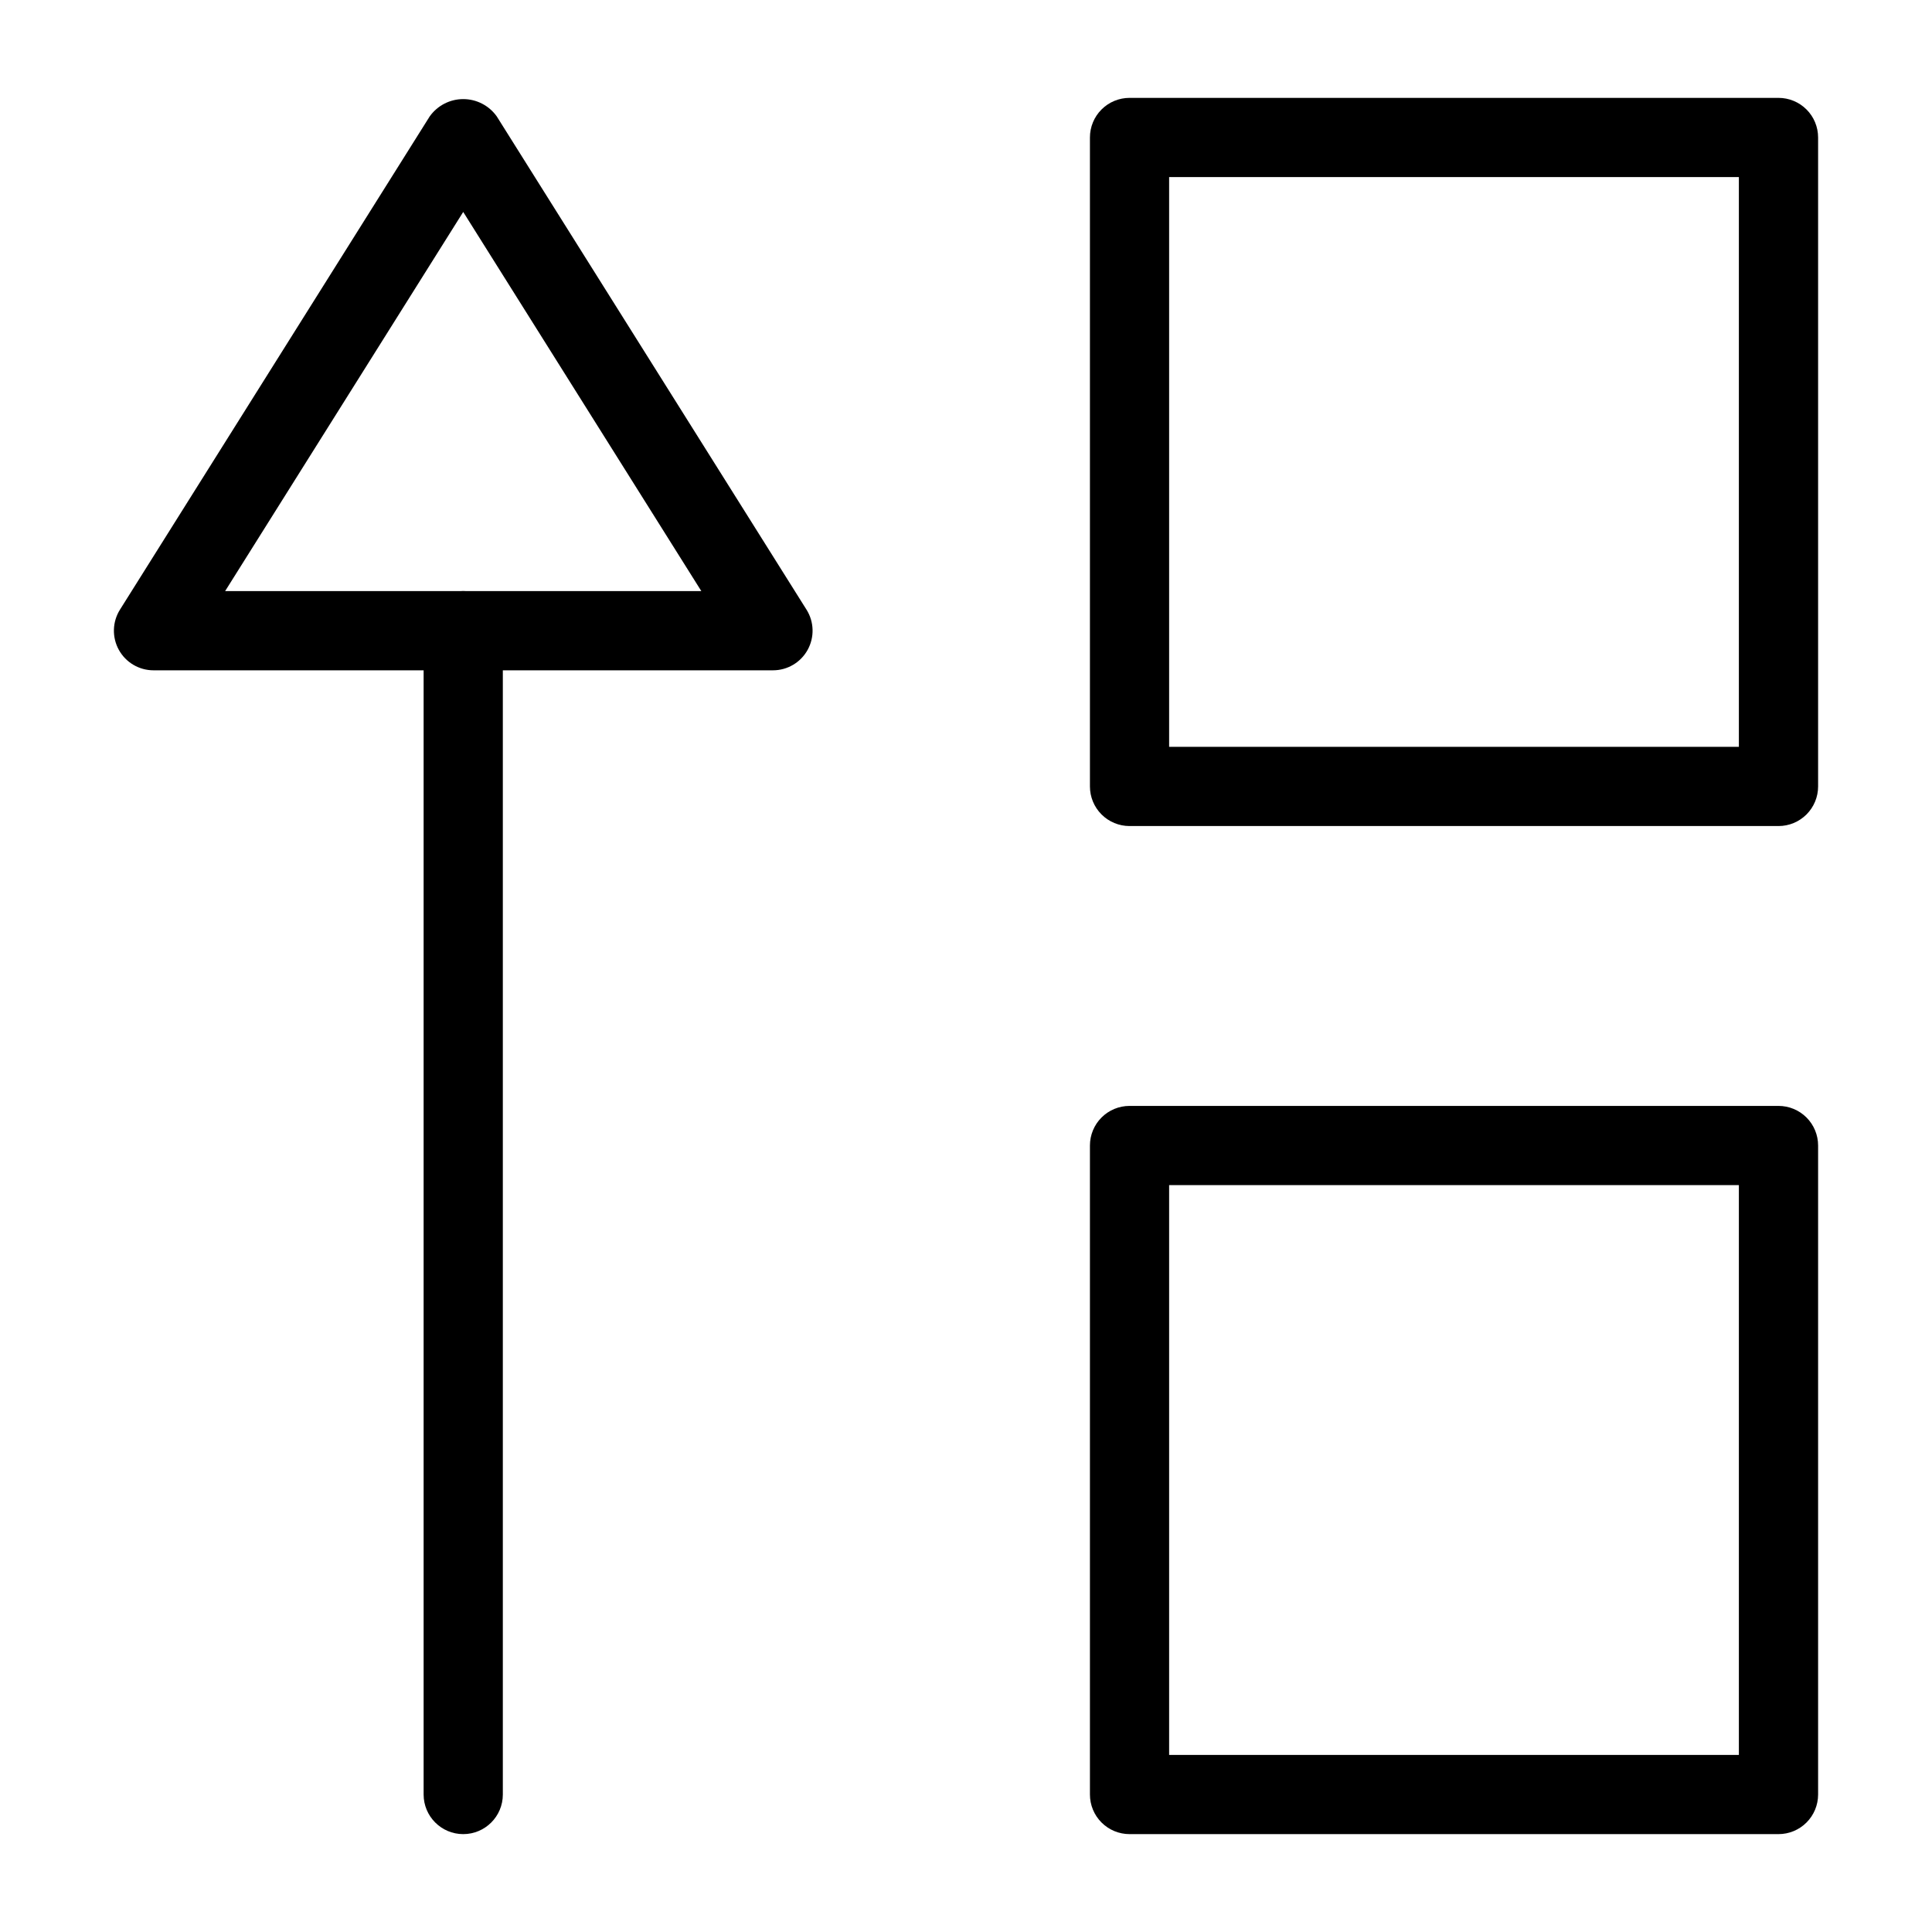
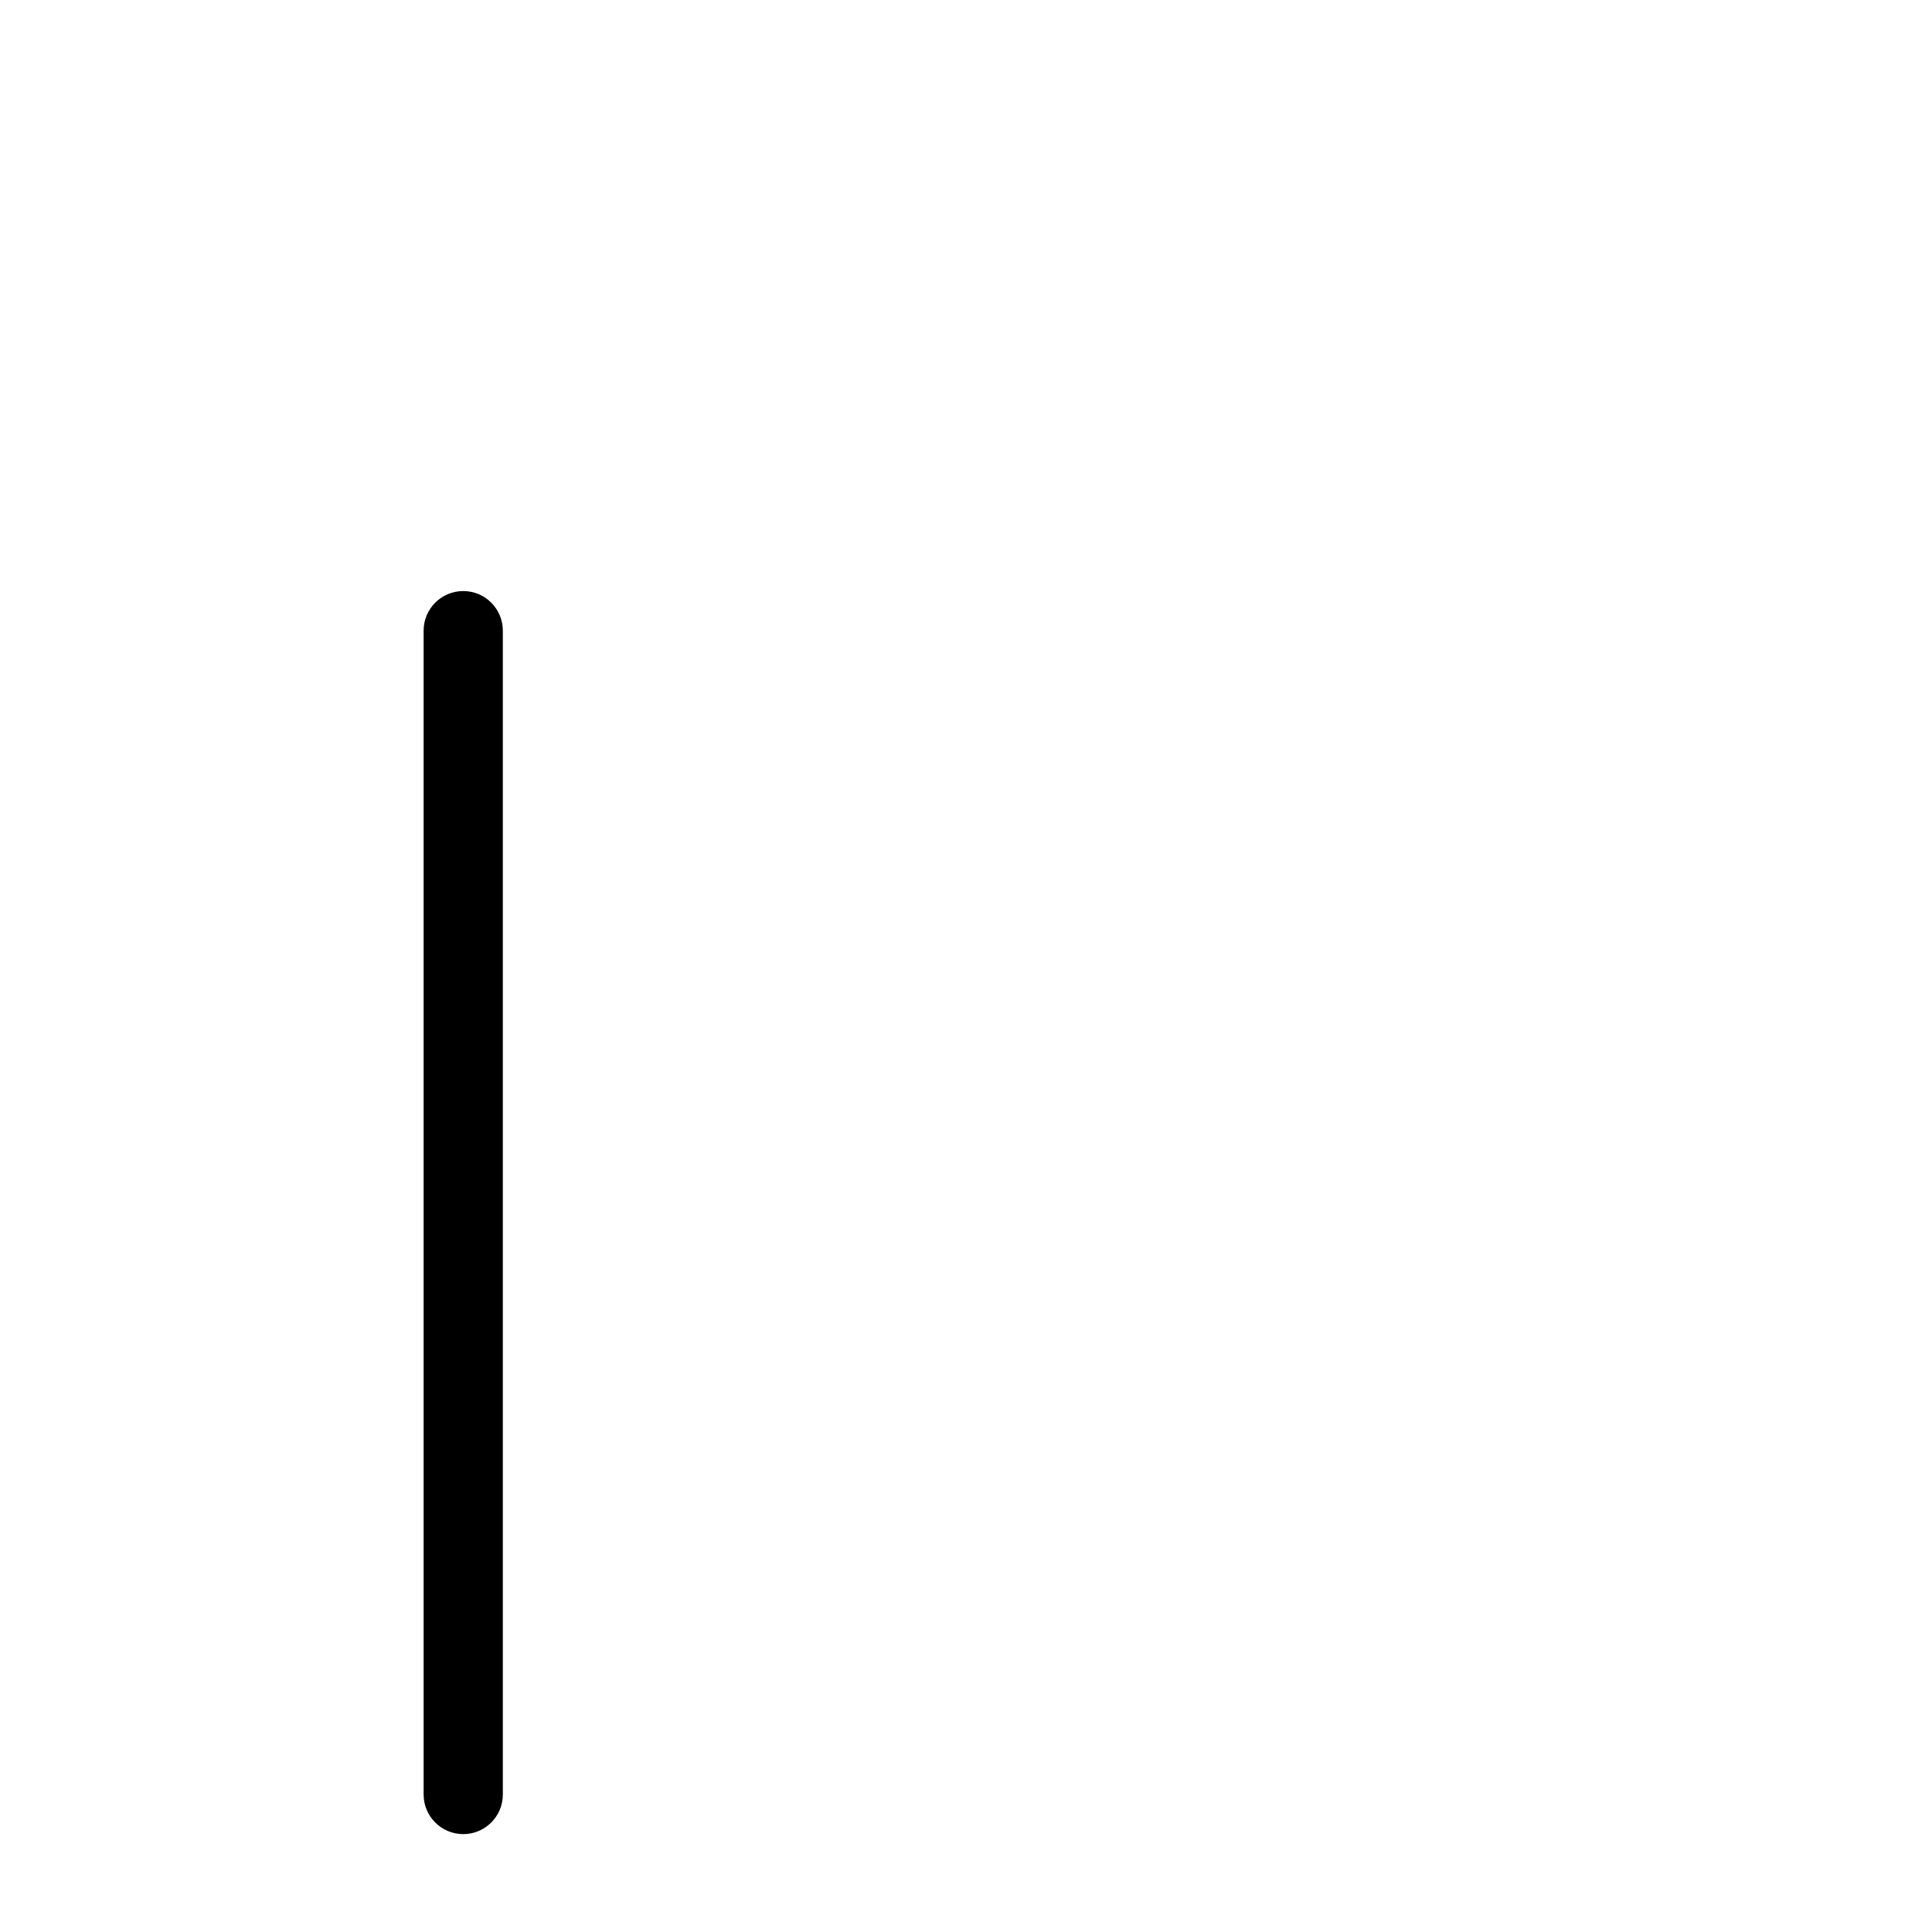
<svg xmlns="http://www.w3.org/2000/svg" fill="#000000" width="800px" height="800px" version="1.1" viewBox="144 144 512 512">
  <g>
-     <path d="m615.32 630.06h-171.98c-2.785 0-5.453-1.105-7.422-3.074s-3.074-4.641-3.074-7.422v-171.99c0-2.781 1.105-5.453 3.074-7.422s4.637-3.074 7.422-3.074h171.98c2.785 0 5.453 1.105 7.422 3.074s3.074 4.641 3.074 7.422v171.99c0 2.781-1.105 5.453-3.074 7.422s-4.637 3.074-7.422 3.074zm-161.49-20.992h150.99v-151h-150.99z" />
-     <path d="m615.32 362.91h-171.98c-2.785 0-5.453-1.105-7.422-3.074s-3.074-4.637-3.074-7.422v-171.98c0-2.785 1.105-5.457 3.074-7.422 1.969-1.969 4.637-3.074 7.422-3.074h171.98c2.785 0 5.453 1.105 7.422 3.074 1.969 1.965 3.074 4.637 3.074 7.422v171.98c0 2.785-1.105 5.453-3.074 7.422s-4.637 3.074-7.422 3.074zm-161.49-20.992h150.99v-150.99h-150.99z" />
-     <path d="m266.76 630.06c-5.793 0-10.492-4.699-10.496-10.496v-308.43c0-5.797 4.699-10.496 10.496-10.496s10.496 4.699 10.496 10.496v308.43c0 5.797-4.699 10.496-10.496 10.496z" />
-     <path d="m348.84 321.64h-164.16c-3.816 0-7.336-2.074-9.184-5.418s-1.734-7.426 0.297-10.66l82.082-130.71c2.047-2.879 5.359-4.59 8.887-4.59 3.531 0 6.844 1.711 8.887 4.59l82.082 130.71h0.004c2.031 3.234 2.144 7.316 0.297 10.66s-5.367 5.418-9.188 5.418zm-145.18-20.992h126.2l-63.102-100.48z" />
+     <path d="m266.76 630.06c-5.793 0-10.492-4.699-10.496-10.496v-308.43c0-5.797 4.699-10.496 10.496-10.496s10.496 4.699 10.496 10.496v308.43c0 5.797-4.699 10.496-10.496 10.496" />
  </g>
</svg>